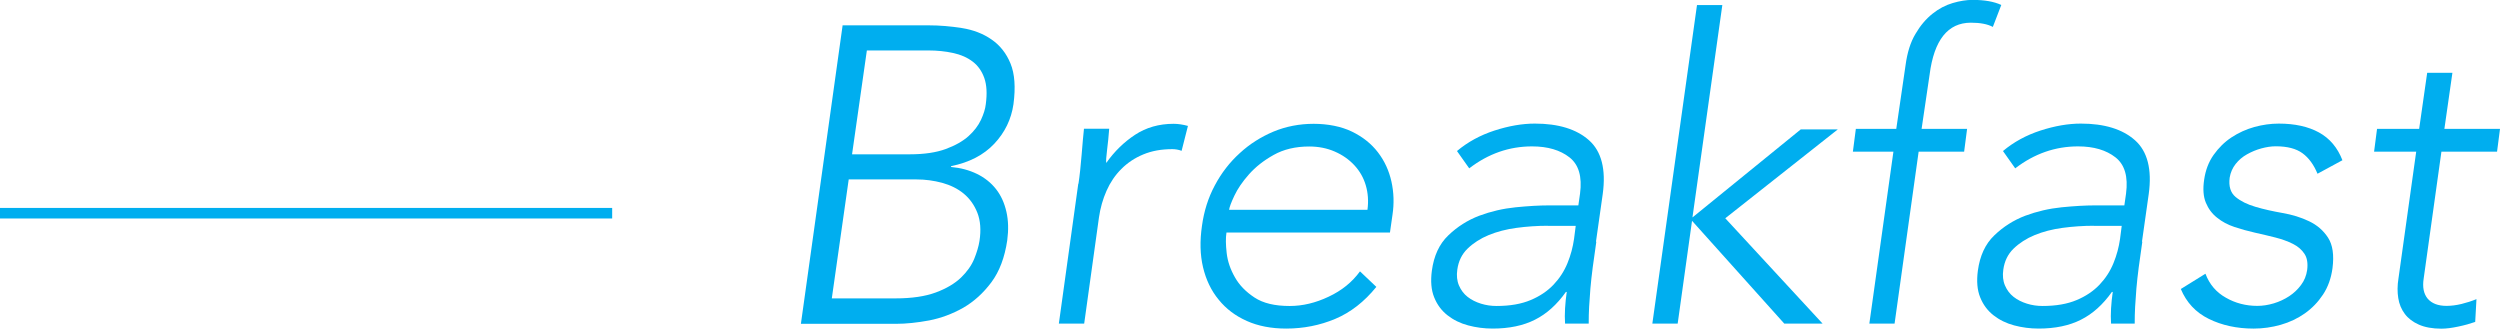
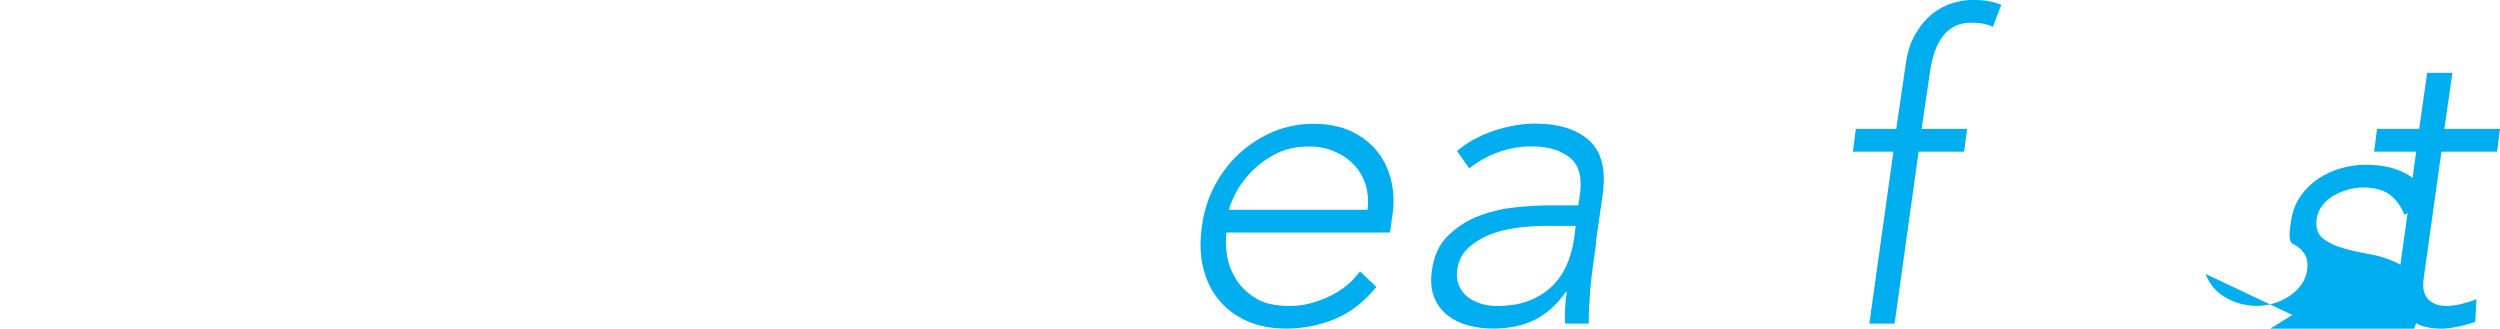
<svg xmlns="http://www.w3.org/2000/svg" id="_レイヤー_2" width="236.86" height="31.14" viewBox="0 0 236.86 31.14">
  <defs>
    <style>.cls-1{fill:#00aeef;}.cls-2{fill:none;stroke:#00aeef;stroke-miterlimit:10;}</style>
  </defs>
  <g id="design">
-     <path class="cls-1" d="m79.82,2.4h8.14c1.06,0,2.13.09,3.19.26,1.06.17,2,.53,2.79,1.08.8.55,1.4,1.3,1.8,2.28.4.97.49,2.26.28,3.85-.21,1.44-.82,2.69-1.82,3.75-1,1.06-2.36,1.77-4.09,2.12v.08c.9.08,1.72.3,2.46.66.73.36,1.33.84,1.8,1.44s.79,1.31.98,2.14c.19.83.21,1.73.08,2.71-.24,1.62-.74,2.95-1.5,3.97-.76,1.02-1.65,1.83-2.67,2.42-1.03.58-2.1.98-3.23,1.2-1.13.21-2.18.32-3.13.32h-9.02l3.95-28.26Zm-1,25.87h6.03c1.54,0,2.81-.19,3.81-.56,1-.37,1.79-.84,2.38-1.4.58-.56,1-1.15,1.26-1.78.25-.62.42-1.19.5-1.7.16-1.04.09-1.93-.2-2.67s-.73-1.35-1.3-1.82c-.57-.47-1.25-.8-2.04-1.02-.79-.21-1.59-.32-2.42-.32h-6.43l-1.6,11.26Zm1.92-13.65h5.47c1.36,0,2.49-.17,3.39-.5s1.62-.74,2.16-1.22c.53-.48.92-.99,1.18-1.54.25-.54.41-1.04.46-1.5.13-.98.09-1.8-.14-2.46-.23-.65-.59-1.17-1.1-1.56s-1.12-.66-1.86-.82c-.73-.16-1.51-.24-2.34-.24h-5.83l-1.4,9.82Z" />
-     <path class="cls-1" d="m102.18,17.4c.05-.35.11-.76.16-1.26.05-.49.1-.99.14-1.5s.08-.98.12-1.42c.04-.44.07-.78.1-1.02h2.39c-.05.69-.12,1.36-.2,2s-.11,1.05-.08,1.24c.77-1.09,1.68-1.98,2.73-2.67,1.05-.69,2.27-1.04,3.65-1.04.43,0,.88.07,1.36.2l-.6,2.36c-.29-.11-.59-.16-.88-.16-1.04,0-1.96.17-2.75.5-.8.33-1.49.79-2.08,1.38s-1.05,1.27-1.4,2.06-.59,1.63-.72,2.53l-1.4,10.06h-2.4l1.84-13.25Z" />
    <path class="cls-1" d="m130.4,27.18c-1.14,1.41-2.44,2.42-3.89,3.03-1.45.61-3,.92-4.65.92-1.41,0-2.66-.24-3.73-.72-1.08-.48-1.97-1.15-2.67-2.02-.71-.86-1.2-1.89-1.48-3.07-.28-1.18-.31-2.5-.1-3.93.19-1.38.59-2.66,1.22-3.83.62-1.17,1.41-2.19,2.36-3.05.94-.87,2.01-1.54,3.19-2.04,1.18-.49,2.46-.74,3.81-.74s2.62.25,3.63.74,1.83,1.14,2.46,1.96,1.05,1.74,1.28,2.77c.23,1.04.26,2.09.1,3.15l-.24,1.68h-15.49c-.08.51-.07,1.15.02,1.94.09.79.35,1.55.78,2.3.42.75,1.04,1.38,1.86,1.92s1.92.8,3.33.8c1.22,0,2.45-.29,3.69-.88,1.24-.58,2.23-1.38,2.97-2.4l1.56,1.48Zm-.84-7.31c.11-.82.05-1.6-.16-2.31-.21-.72-.57-1.35-1.08-1.9-.5-.54-1.12-.98-1.86-1.3-.73-.32-1.54-.48-2.42-.48-1.3,0-2.43.27-3.37.8-.95.53-1.72,1.14-2.34,1.84-.61.69-1.07,1.36-1.38,2.02-.31.65-.47,1.1-.5,1.34h13.09Z" />
    <path class="cls-1" d="m151.24,22.91c-.13.91-.25,1.72-.34,2.43-.09.72-.17,1.38-.22,2-.05.61-.09,1.18-.12,1.72s-.04,1.06-.04,1.6h-2.24c-.03-.45-.03-.93,0-1.44.03-.5.08-1.02.16-1.56h-.08c-.85,1.2-1.83,2.08-2.93,2.63-1.1.56-2.44.84-4.01.84-.8,0-1.57-.1-2.32-.3s-1.4-.52-1.96-.96-.98-1-1.26-1.7c-.28-.69-.35-1.53-.22-2.52.19-1.41.7-2.53,1.56-3.35.85-.82,1.83-1.44,2.93-1.86,1.1-.41,2.26-.68,3.45-.8,1.2-.12,2.25-.18,3.15-.18h2.79l.16-1.12c.21-1.6-.12-2.74-1-3.43-.88-.69-2.06-1.04-3.55-1.04-2.16,0-4.14.69-5.95,2.08l-1.16-1.64c1.01-.85,2.2-1.5,3.55-1.94,1.36-.44,2.63-.66,3.83-.66,2.24,0,3.95.53,5.13,1.58,1.18,1.05,1.62,2.75,1.3,5.09l-.64,4.51Zm-4.59-1.52c-1.01,0-2,.07-2.97.2-.97.13-1.85.36-2.63.68s-1.45.75-2,1.28c-.55.53-.87,1.2-.98,2-.08.56-.03,1.06.16,1.5.19.44.46.8.82,1.08.36.28.78.49,1.26.64.48.15.97.22,1.48.22,1.28,0,2.35-.19,3.23-.56.88-.37,1.6-.86,2.17-1.46s1.01-1.28,1.32-2.04c.31-.76.51-1.52.62-2.29l.16-1.24h-2.63Z" />
-     <path class="cls-1" d="m160.78.48h2.4l-2.83,20.12,10.26-8.34h3.51l-10.66,8.42,9.22,9.98h-3.63l-8.74-9.74-1.36,9.74h-2.4L160.78.48Z" />
    <path class="cls-1" d="m179.38,14.37h-3.83l.28-2.16h3.83l.88-6.03c.16-1.2.47-2.19.94-2.97.46-.79,1-1.42,1.6-1.9.6-.48,1.24-.82,1.92-1.02.68-.2,1.31-.3,1.9-.3,1.12,0,2.02.16,2.71.48l-.8,2.08c-.51-.27-1.2-.4-2.08-.4-2.18,0-3.49,1.64-3.91,4.91l-.76,5.15h4.31l-.28,2.16h-4.31l-2.28,16.29h-2.39l2.28-16.29Z" />
-     <path class="cls-1" d="m202.97,22.91c-.13.91-.25,1.72-.34,2.43-.09.72-.17,1.38-.22,2-.05.61-.09,1.18-.12,1.72s-.04,1.06-.04,1.6h-2.24c-.03-.45-.03-.93,0-1.44.03-.5.08-1.02.16-1.56h-.08c-.85,1.2-1.83,2.08-2.93,2.63-1.1.56-2.44.84-4.01.84-.8,0-1.57-.1-2.32-.3s-1.4-.52-1.96-.96-.98-1-1.26-1.7c-.28-.69-.35-1.53-.22-2.52.19-1.41.7-2.53,1.56-3.35.85-.82,1.83-1.44,2.93-1.86,1.1-.41,2.26-.68,3.45-.8,1.2-.12,2.25-.18,3.15-.18h2.79l.16-1.12c.21-1.6-.12-2.74-1-3.43-.88-.69-2.06-1.04-3.55-1.04-2.16,0-4.14.69-5.95,2.08l-1.16-1.64c1.01-.85,2.2-1.5,3.55-1.94,1.36-.44,2.63-.66,3.83-.66,2.24,0,3.95.53,5.13,1.58,1.18,1.05,1.62,2.75,1.3,5.09l-.64,4.51Zm-4.59-1.52c-1.01,0-2,.07-2.97.2-.97.13-1.85.36-2.63.68s-1.45.75-2,1.28c-.55.53-.87,1.2-.98,2-.08.56-.03,1.06.16,1.5.19.44.46.8.82,1.08.36.28.78.49,1.26.64.48.15.97.22,1.48.22,1.28,0,2.35-.19,3.23-.56.88-.37,1.6-.86,2.17-1.46s1.01-1.28,1.32-2.04c.31-.76.51-1.52.62-2.29l.16-1.24h-2.63Z" />
-     <path class="cls-1" d="m208.96,25.95c.37.98,1.01,1.74,1.92,2.25.9.52,1.9.78,2.99.78.5,0,1.02-.08,1.56-.24.53-.16,1.02-.39,1.46-.68.44-.29.81-.64,1.12-1.06.31-.41.5-.88.58-1.42.08-.64,0-1.15-.26-1.54s-.62-.7-1.1-.94c-.48-.24-1.03-.44-1.66-.6-.63-.16-1.27-.31-1.94-.46-.67-.15-1.31-.33-1.94-.54-.63-.21-1.17-.5-1.64-.88-.47-.37-.82-.84-1.06-1.42s-.29-1.3-.16-2.18c.13-.9.43-1.69.9-2.35s1.03-1.22,1.7-1.66c.67-.44,1.38-.76,2.16-.98.77-.21,1.54-.32,2.31-.32,1.52,0,2.79.28,3.81.84s1.76,1.44,2.22,2.63l-2.36,1.28c-.35-.85-.82-1.5-1.42-1.94-.6-.44-1.44-.66-2.54-.66-.43,0-.88.07-1.36.2-.48.13-.93.32-1.36.56-.43.24-.79.55-1.08.92-.29.37-.48.8-.56,1.28-.11.83.08,1.44.56,1.84.48.4,1.11.71,1.9.94.78.23,1.64.42,2.55.58.92.16,1.76.42,2.51.78.76.36,1.36.88,1.8,1.56.44.68.58,1.64.42,2.89-.13.96-.43,1.79-.9,2.5-.47.71-1.04,1.3-1.72,1.78-.68.48-1.44.84-2.28,1.08-.84.24-1.7.36-2.57.36-1.6,0-3.01-.31-4.25-.92-1.24-.61-2.12-1.56-2.65-2.83l2.32-1.44Z" />
+     <path class="cls-1" d="m208.96,25.95c.37.98,1.01,1.74,1.92,2.25.9.52,1.9.78,2.99.78.5,0,1.02-.08,1.56-.24.53-.16,1.02-.39,1.46-.68.44-.29.81-.64,1.12-1.06.31-.41.5-.88.58-1.42.08-.64,0-1.15-.26-1.54s-.62-.7-1.1-.94s-.29-1.3-.16-2.18c.13-.9.43-1.69.9-2.35s1.03-1.22,1.7-1.66c.67-.44,1.38-.76,2.16-.98.77-.21,1.54-.32,2.31-.32,1.52,0,2.79.28,3.81.84s1.76,1.44,2.22,2.63l-2.36,1.28c-.35-.85-.82-1.5-1.42-1.94-.6-.44-1.44-.66-2.54-.66-.43,0-.88.07-1.36.2-.48.13-.93.32-1.36.56-.43.24-.79.55-1.08.92-.29.37-.48.8-.56,1.28-.11.83.08,1.44.56,1.84.48.4,1.11.71,1.9.94.78.23,1.64.42,2.55.58.92.16,1.76.42,2.51.78.76.36,1.36.88,1.8,1.56.44.68.58,1.64.42,2.89-.13.96-.43,1.79-.9,2.5-.47.71-1.04,1.3-1.72,1.78-.68.48-1.44.84-2.28,1.08-.84.24-1.7.36-2.57.36-1.6,0-3.01-.31-4.25-.92-1.24-.61-2.12-1.56-2.65-2.83l2.32-1.44Z" />
    <path class="cls-1" d="m236.58,14.37h-5.27l-1.68,12.01c-.13.83,0,1.46.38,1.92.39.45.98.68,1.78.68.45,0,.92-.06,1.42-.18.49-.12.96-.27,1.42-.46l-.12,2.16c-.45.16-.98.31-1.6.44-.61.13-1.14.2-1.6.2-.85,0-1.56-.13-2.13-.38-.57-.25-1.02-.59-1.34-1.02s-.53-.92-.62-1.5c-.09-.57-.09-1.19.02-1.86l1.68-12.01h-3.99l.28-2.16h3.99l.76-5.31h2.39l-.76,5.31h5.27l-.28,2.16Z" />
-     <line class="cls-2" x1="58" y1="20.2" y2="20.2" />
  </g>
</svg>